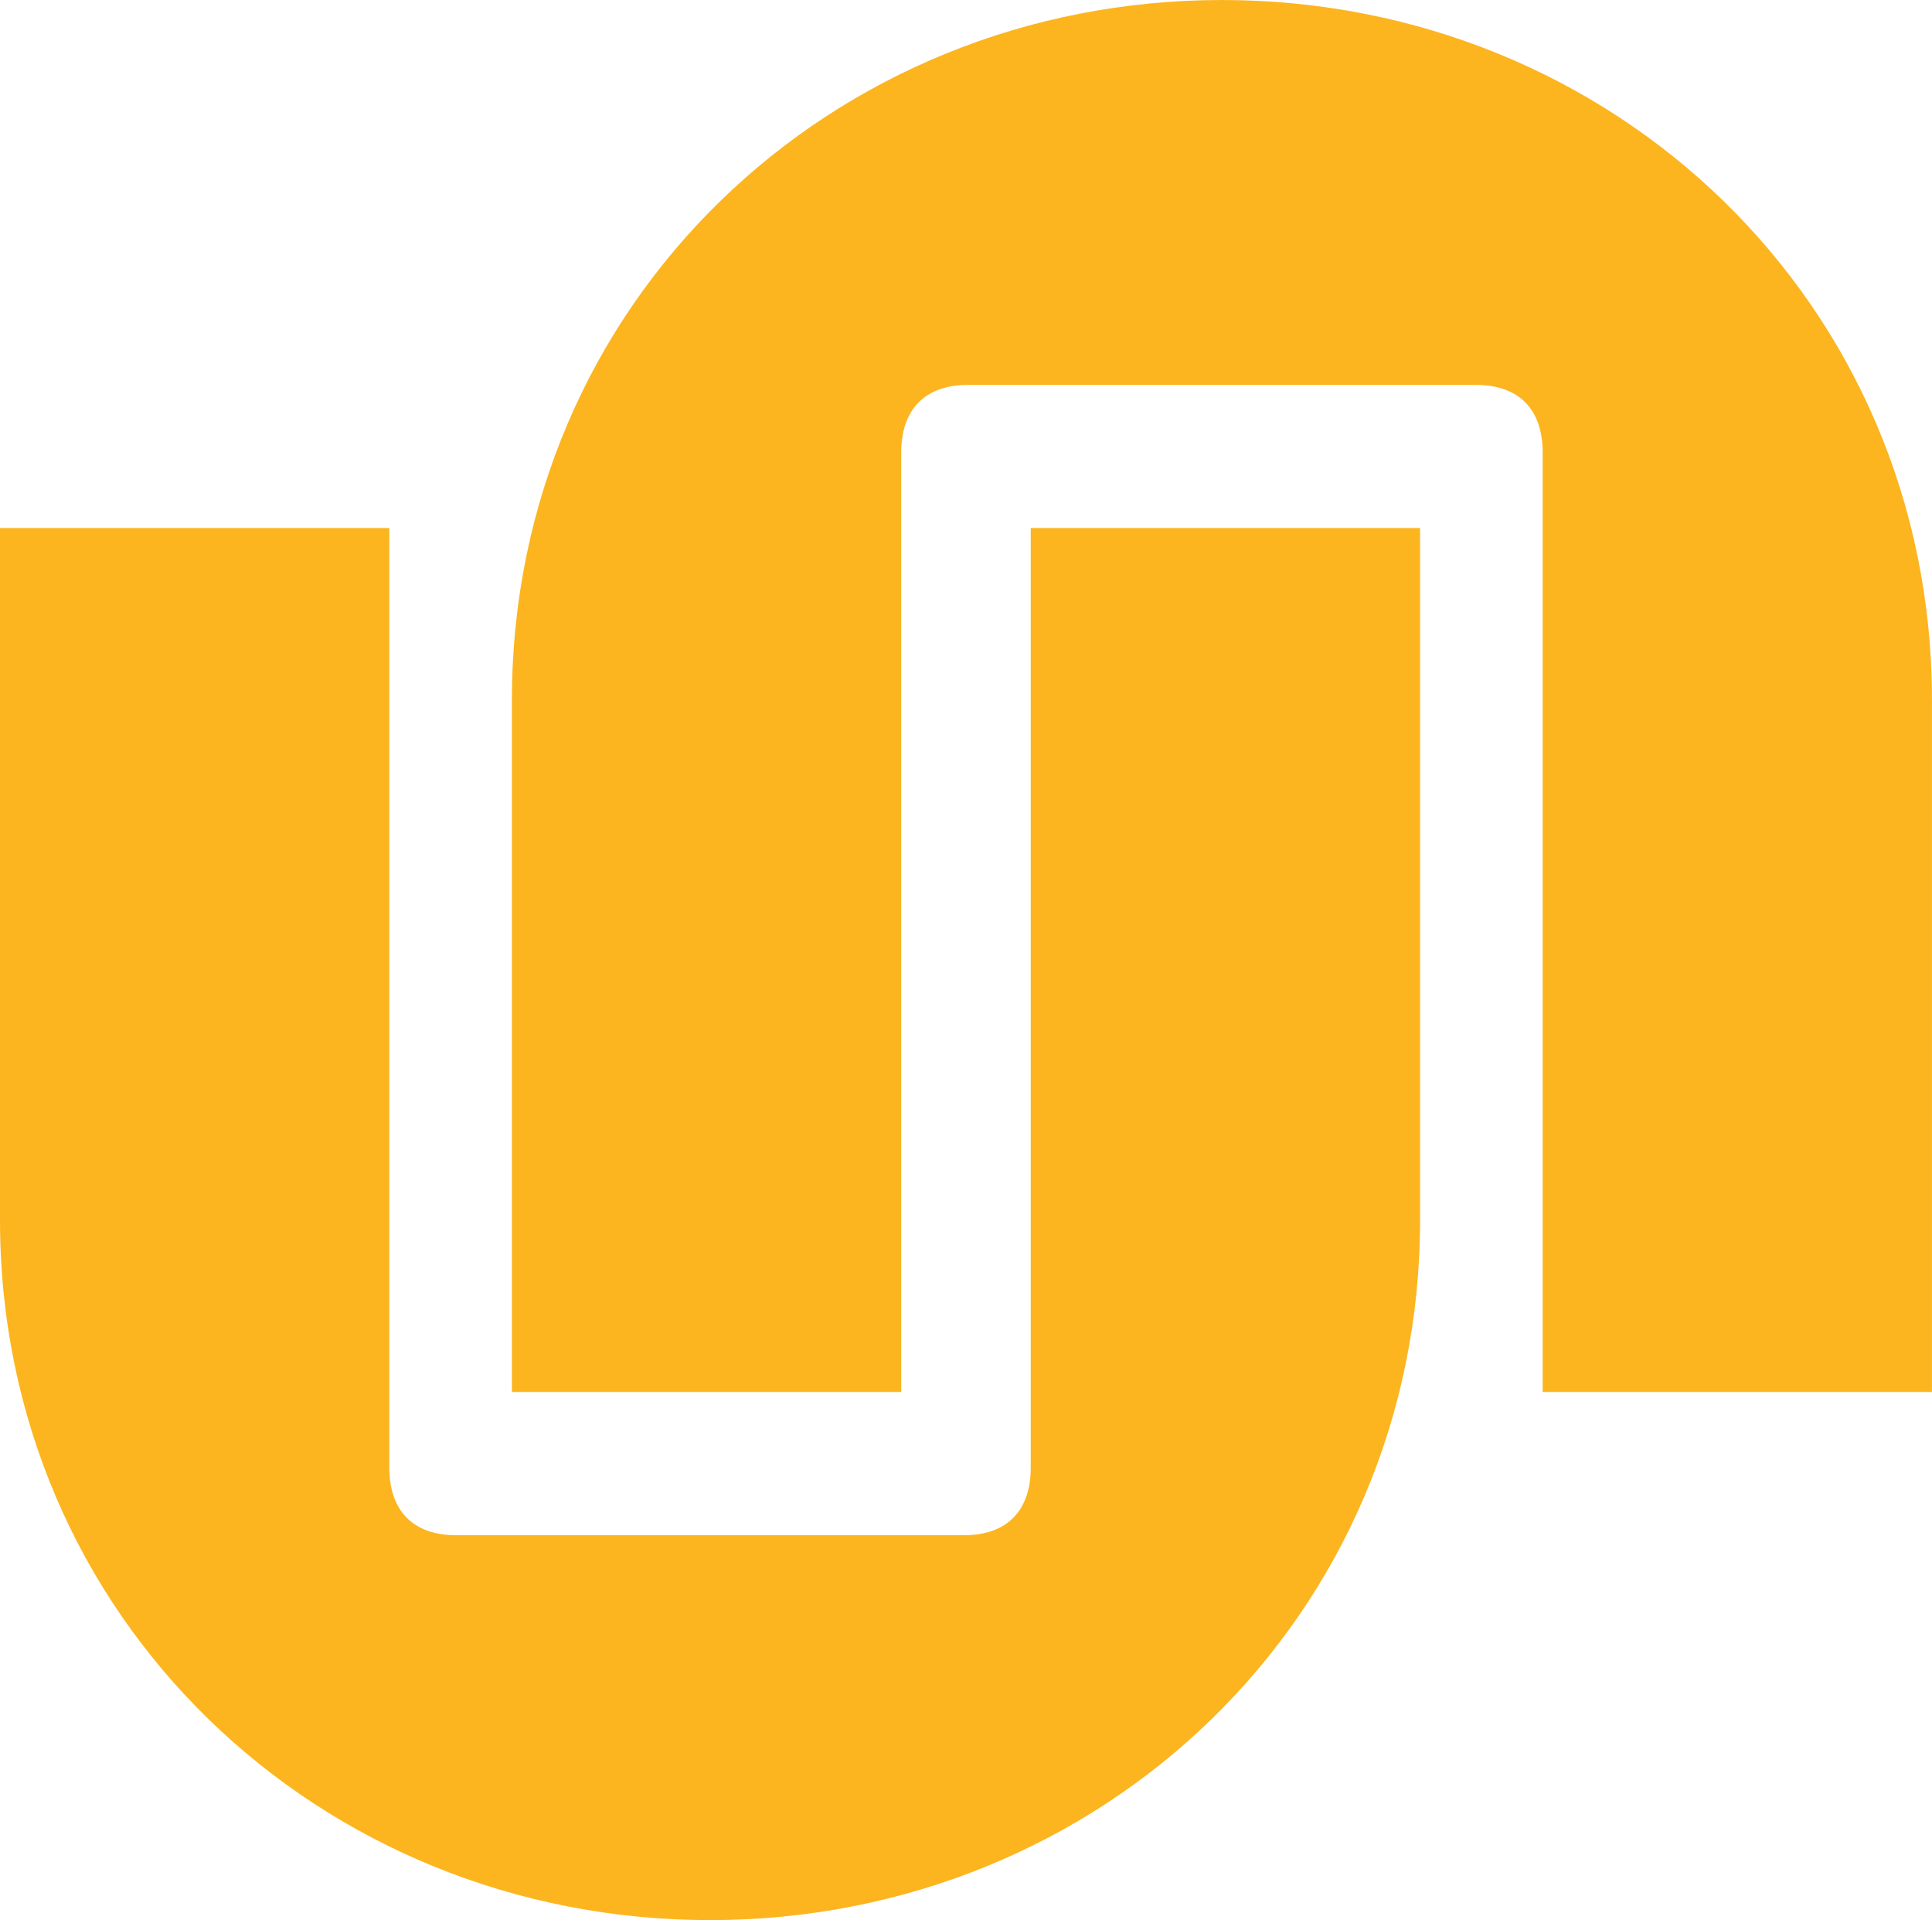
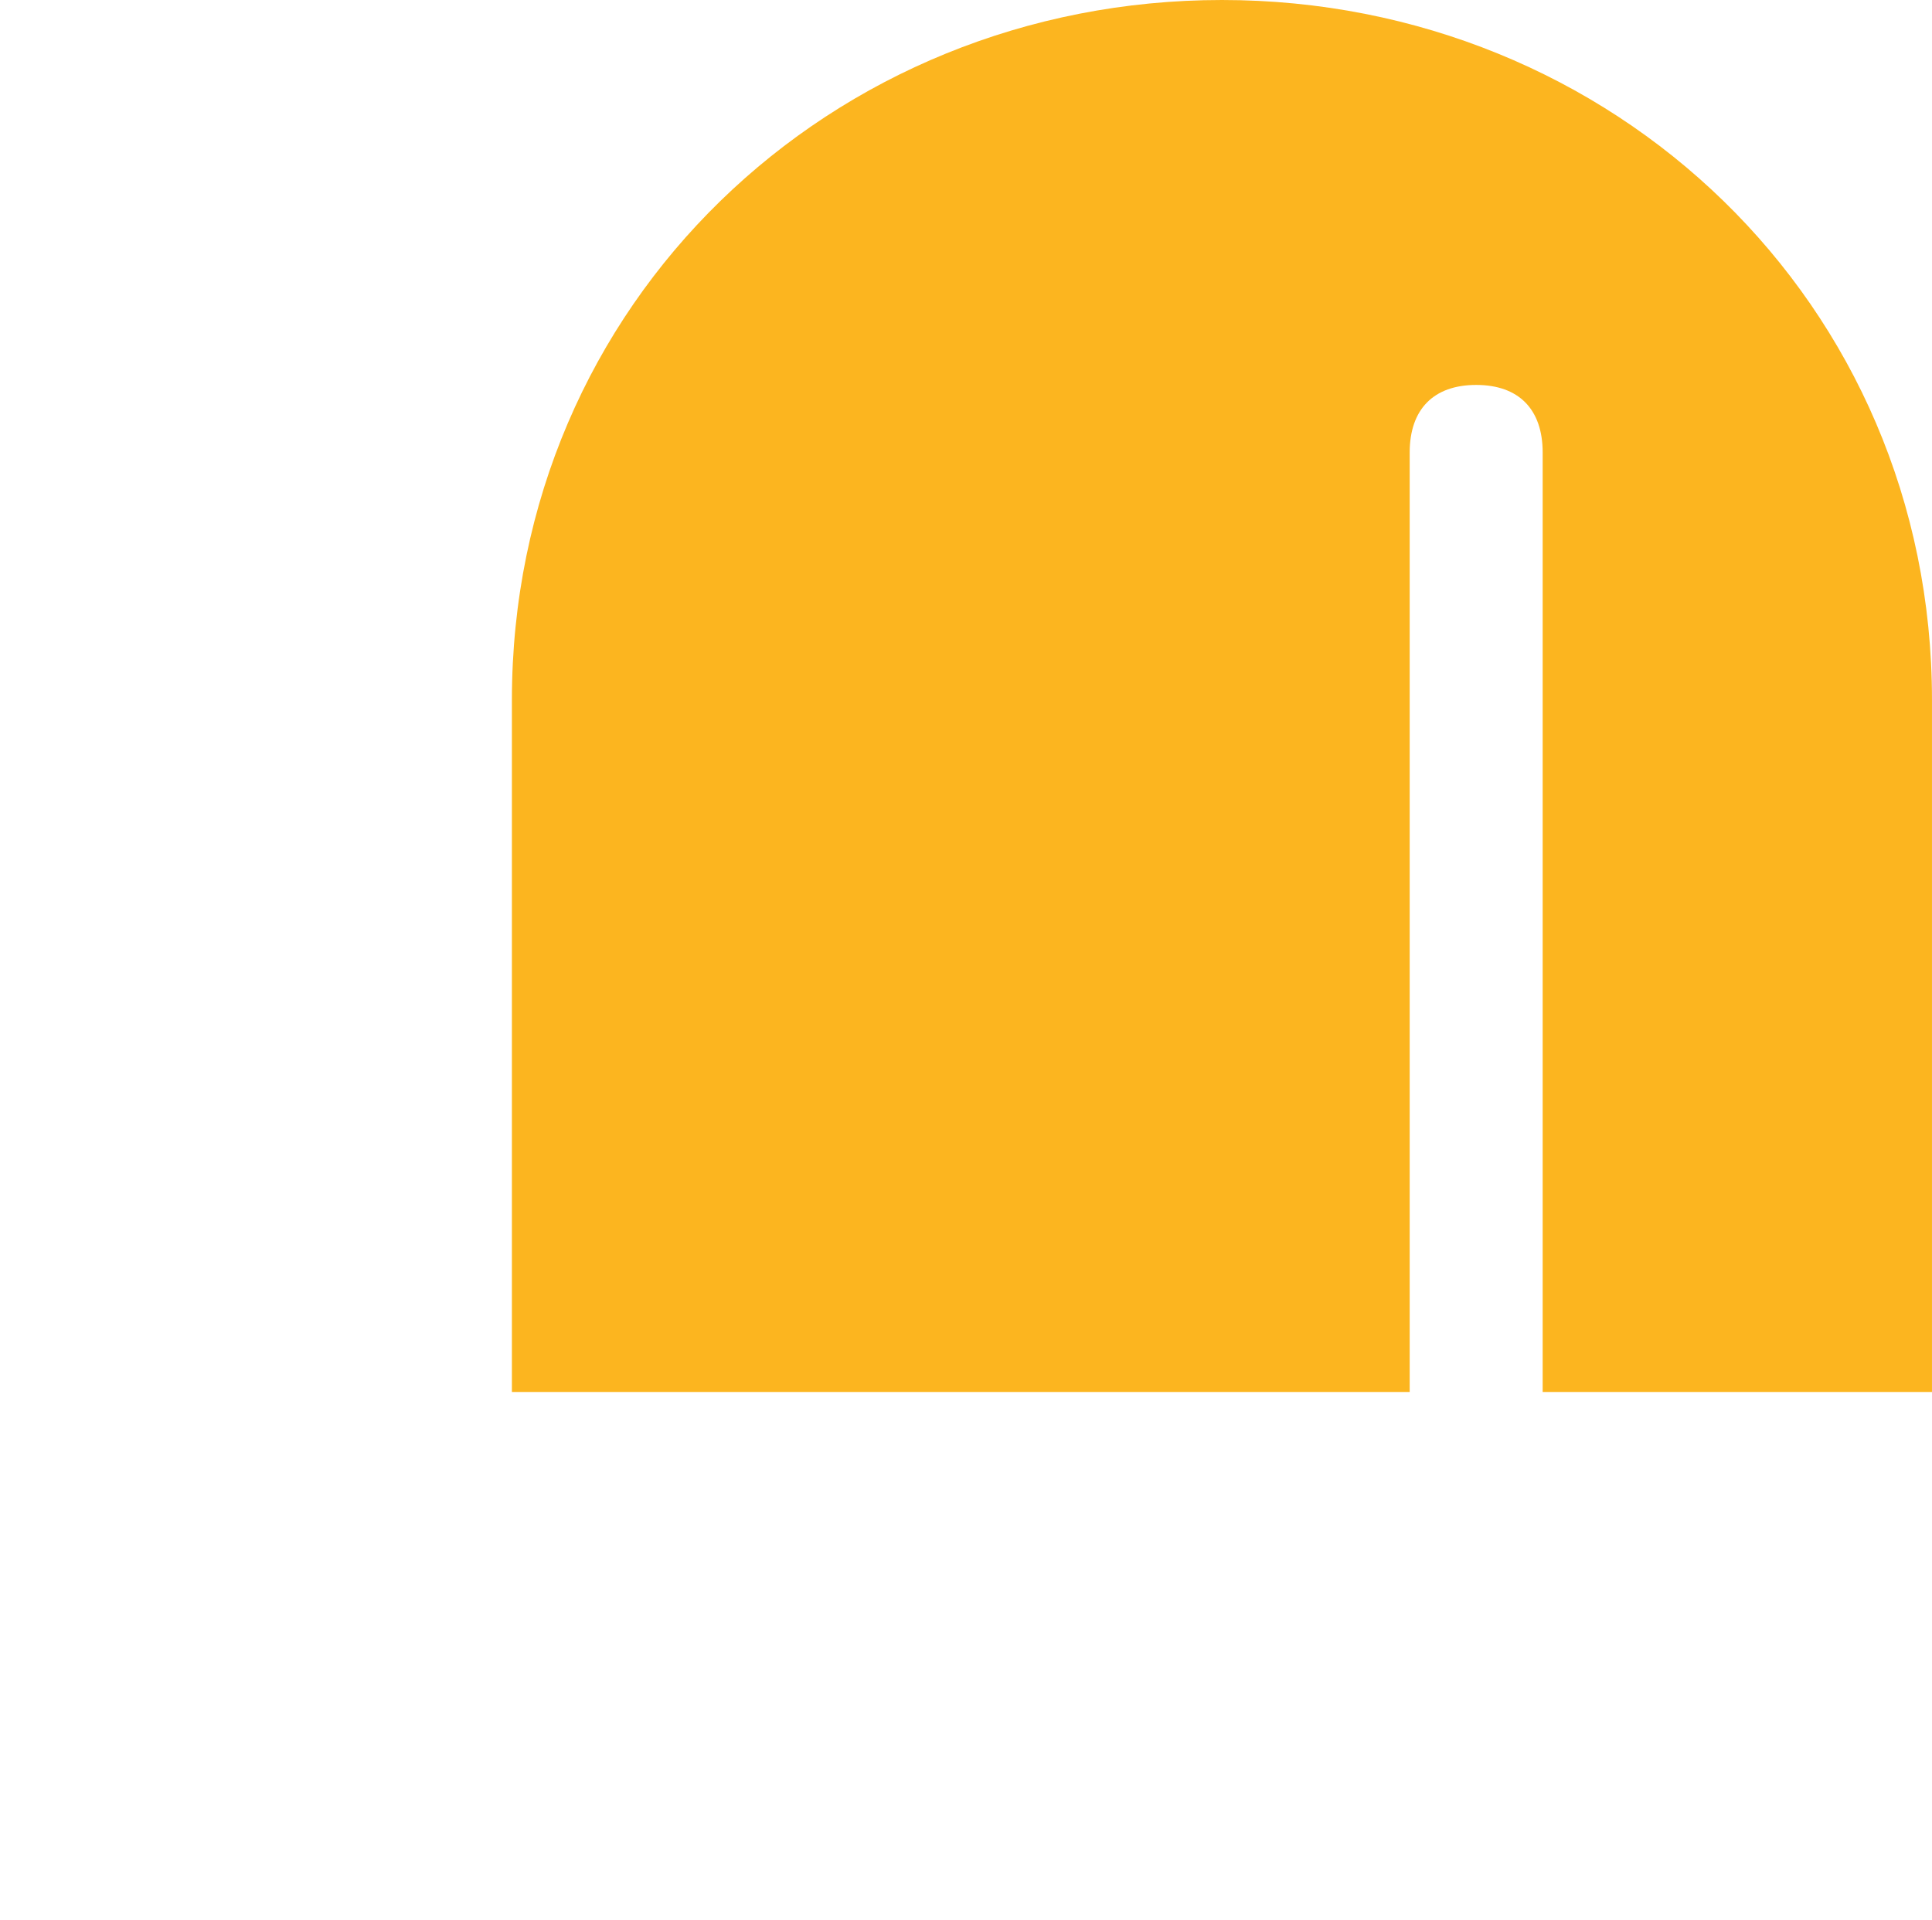
<svg xmlns="http://www.w3.org/2000/svg" id="Layer_1" data-name="Layer 1" viewBox="0 0 1082.43 1076">
  <defs>
    <style>.cls-1{fill:#fcb51f;}</style>
  </defs>
-   <path class="cls-1" d="M401.1,1078c-219,0-397.81-169.65-397.81-392.32V297.9H221.41V824.43c0,24.23,13.41,37.86,37.25,37.86H543.53c23.84,0,37.25-13.63,37.25-37.86V297.9H798.91V685.68C798.91,908.35,620.12,1078,401.1,1078" transform="translate(-3.29 -2)" />
-   <path class="cls-1" d="M687.9,2c219,0,397.81,169.65,397.81,392.32V782.11H867.59V255.57c0-24.23-13.41-37.86-37.25-37.86H545.47c-23.84,0-37.25,13.63-37.25,37.86V782.11H290.09V394.32C290.09,171.65,468.88,2,687.9,2" transform="translate(-3.29 -2)" />
+   <path class="cls-1" d="M687.9,2c219,0,397.81,169.65,397.81,392.32V782.11H867.59V255.57c0-24.23-13.41-37.86-37.25-37.86c-23.84,0-37.25,13.63-37.25,37.86V782.11H290.09V394.32C290.09,171.65,468.88,2,687.9,2" transform="translate(-3.29 -2)" />
</svg>